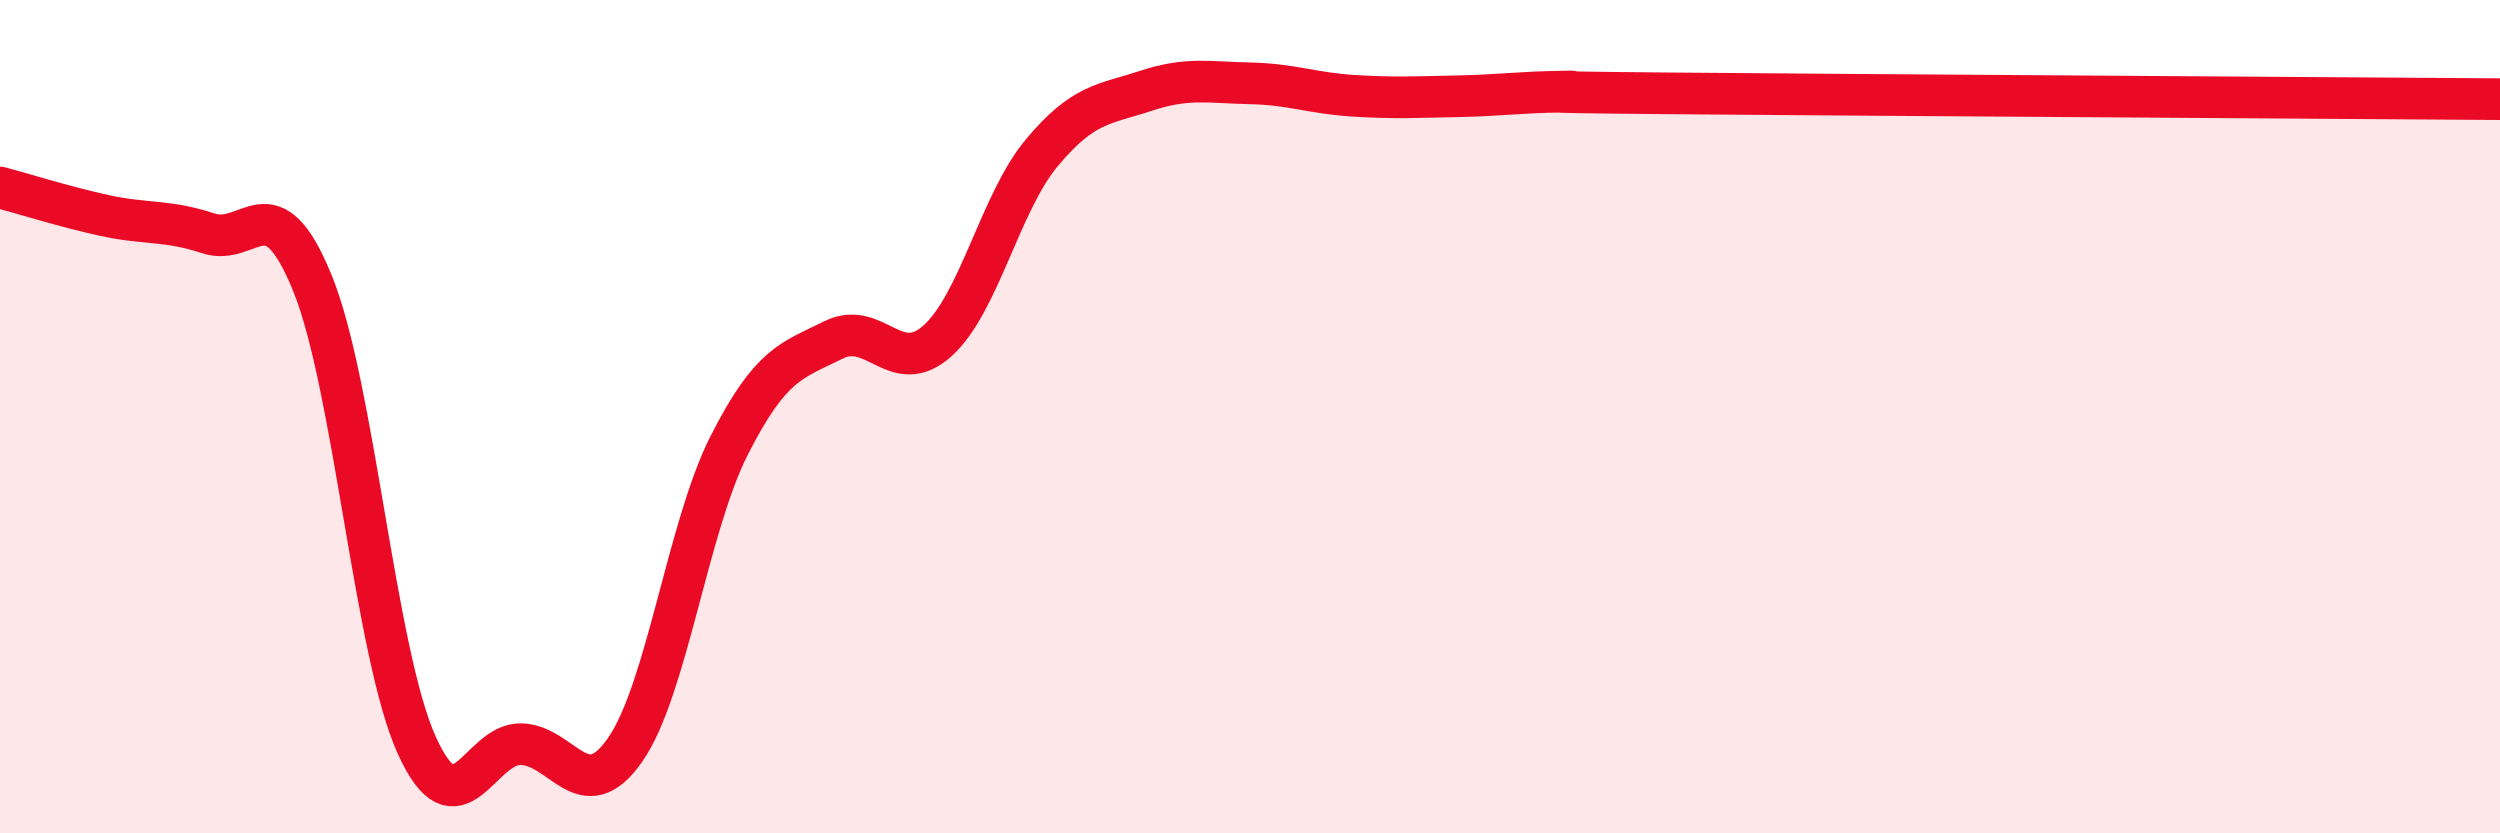
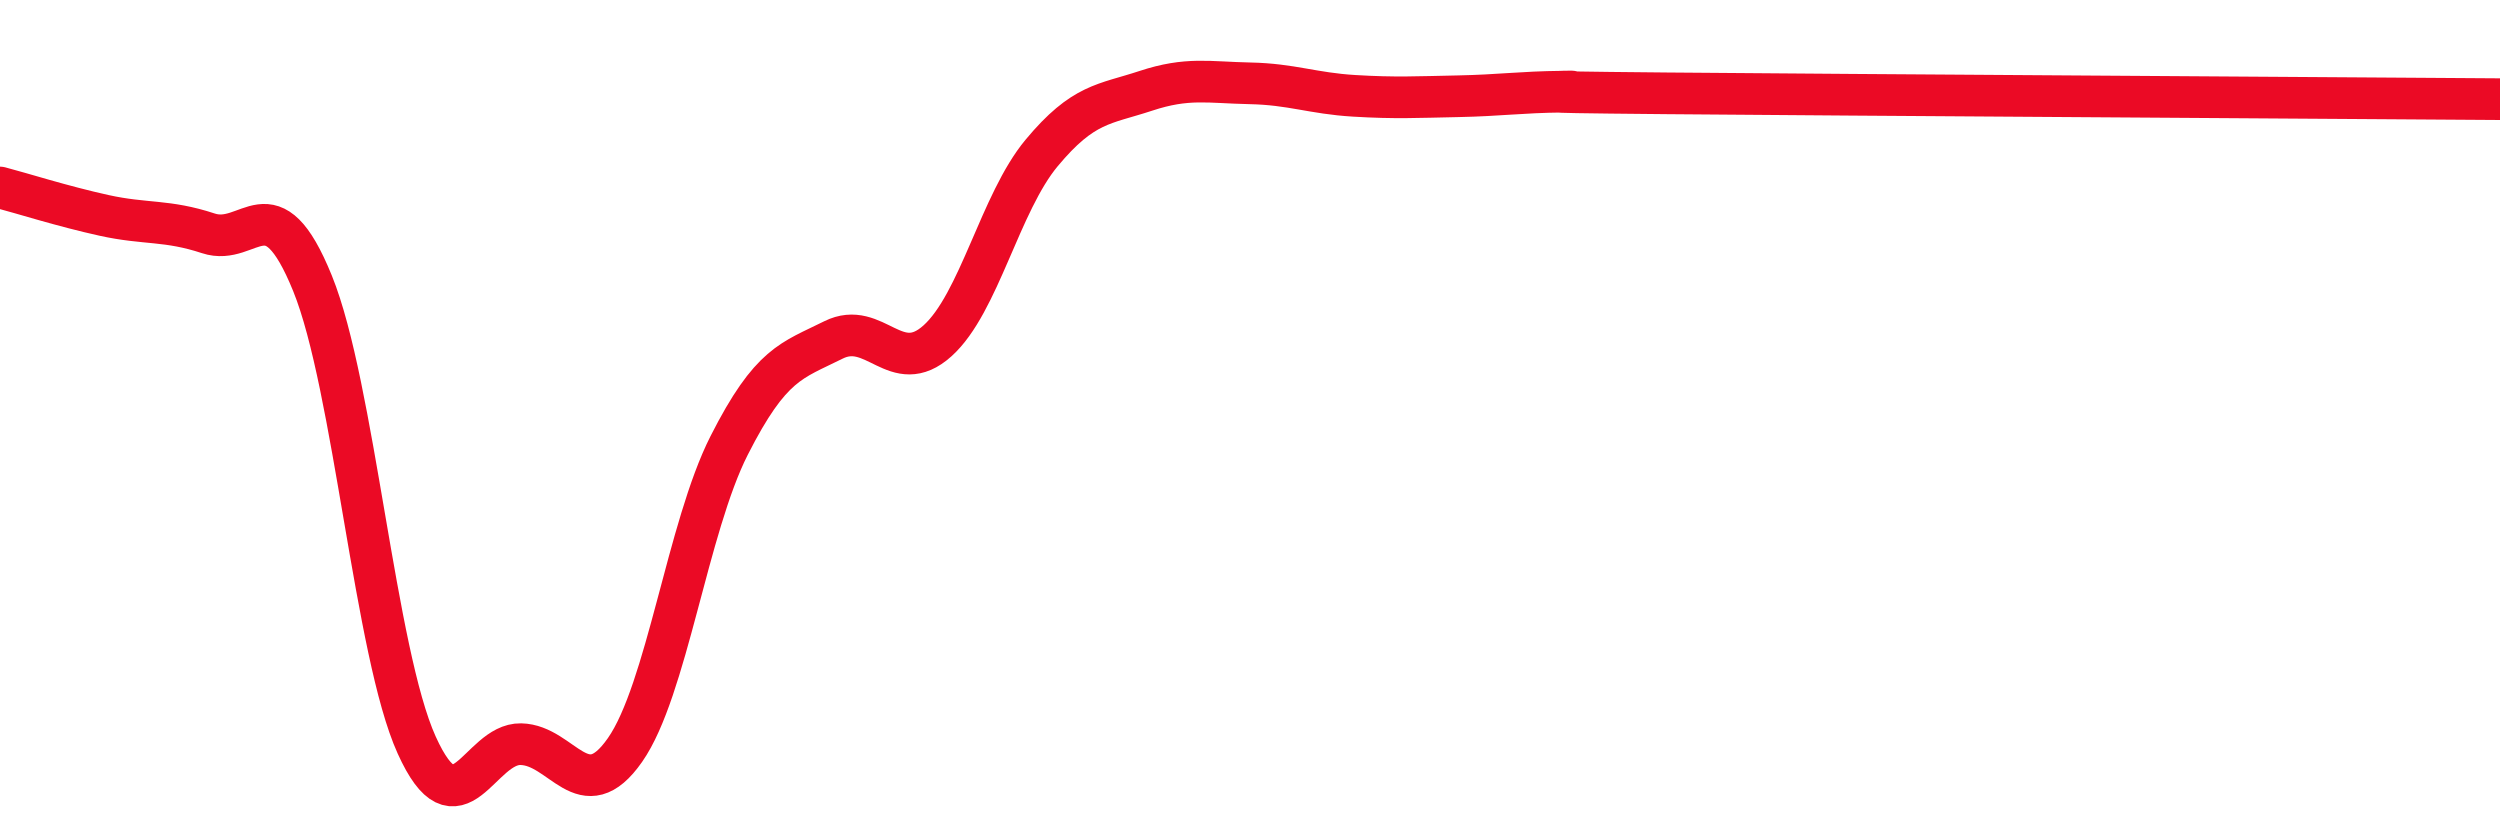
<svg xmlns="http://www.w3.org/2000/svg" width="60" height="20" viewBox="0 0 60 20">
-   <path d="M 0,4.5 C 0.5,4.63 1.5,4.95 2.5,5.17 C 3.5,5.39 4,5.27 5,5.6 C 6,5.93 6.5,4.34 7.5,6.8 C 8.5,9.26 9,15.67 10,17.88 C 11,20.09 11.5,17.84 12.5,17.86 C 13.5,17.88 14,19.43 15,18 C 16,16.57 16.5,12.66 17.5,10.69 C 18.5,8.72 19,8.66 20,8.16 C 21,7.66 21.5,9.08 22.5,8.18 C 23.5,7.28 24,4.87 25,3.67 C 26,2.47 26.5,2.51 27.5,2.18 C 28.5,1.85 29,1.98 30,2 C 31,2.02 31.5,2.24 32.5,2.3 C 33.5,2.36 34,2.33 35,2.31 C 36,2.29 36.5,2.21 37.5,2.2 C 38.5,2.19 35.5,2.2 40,2.24 C 44.5,2.28 56,2.35 60,2.38L60 20L0 20Z" fill="#EB0A25" opacity="0.1" stroke-linecap="round" stroke-linejoin="round" />
  <path d="M 0,4.5 C 0.5,4.63 1.5,4.95 2.5,5.17 C 3.5,5.39 4,5.27 5,5.6 C 6,5.93 6.5,4.34 7.5,6.8 C 8.5,9.26 9,15.67 10,17.88 C 11,20.09 11.5,17.84 12.5,17.86 C 13.5,17.88 14,19.43 15,18 C 16,16.57 16.5,12.66 17.5,10.69 C 18.5,8.72 19,8.66 20,8.16 C 21,7.66 21.5,9.08 22.5,8.18 C 23.5,7.28 24,4.87 25,3.67 C 26,2.47 26.5,2.51 27.5,2.18 C 28.5,1.85 29,1.98 30,2 C 31,2.02 31.5,2.24 32.5,2.3 C 33.5,2.36 34,2.33 35,2.31 C 36,2.29 36.5,2.21 37.5,2.2 C 38.5,2.19 35.5,2.2 40,2.24 C 44.5,2.28 56,2.35 60,2.38" stroke="#EB0A25" stroke-width="1" fill="none" stroke-linecap="round" stroke-linejoin="round" />
</svg>